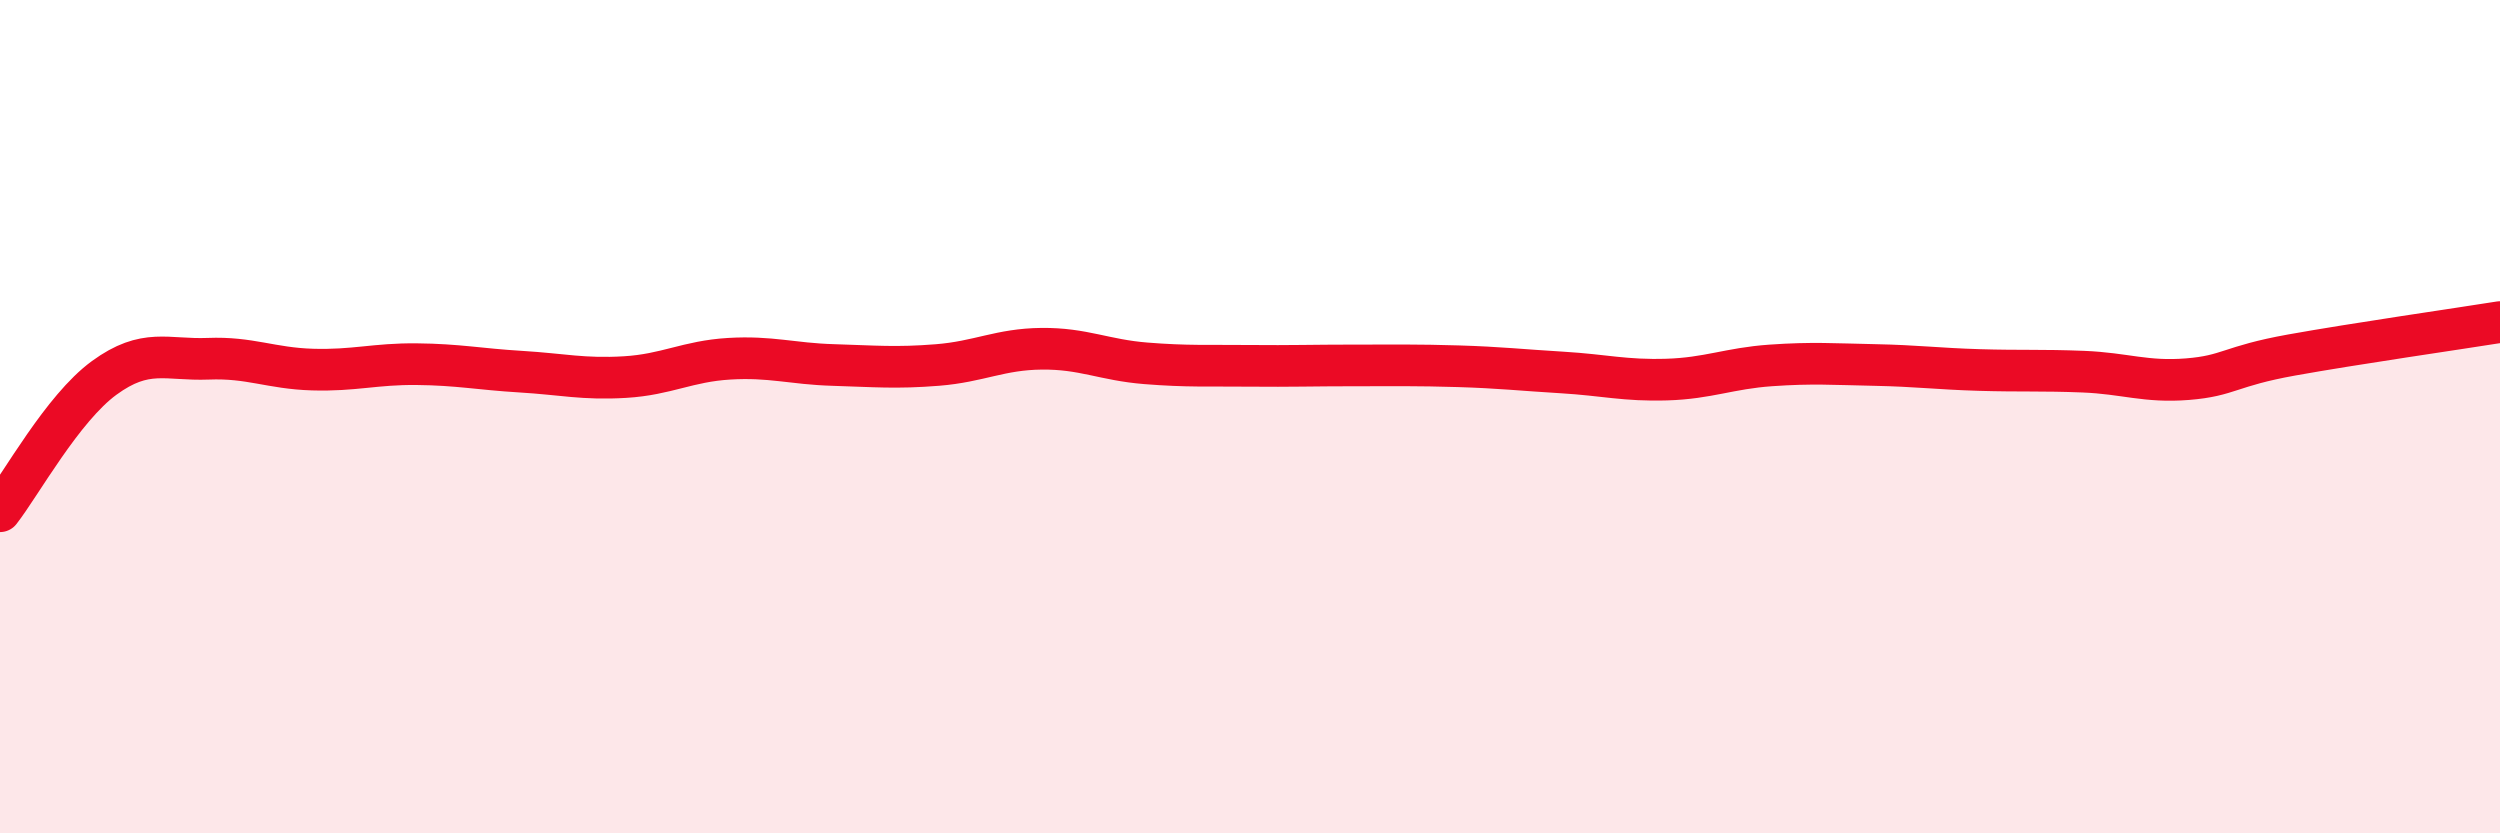
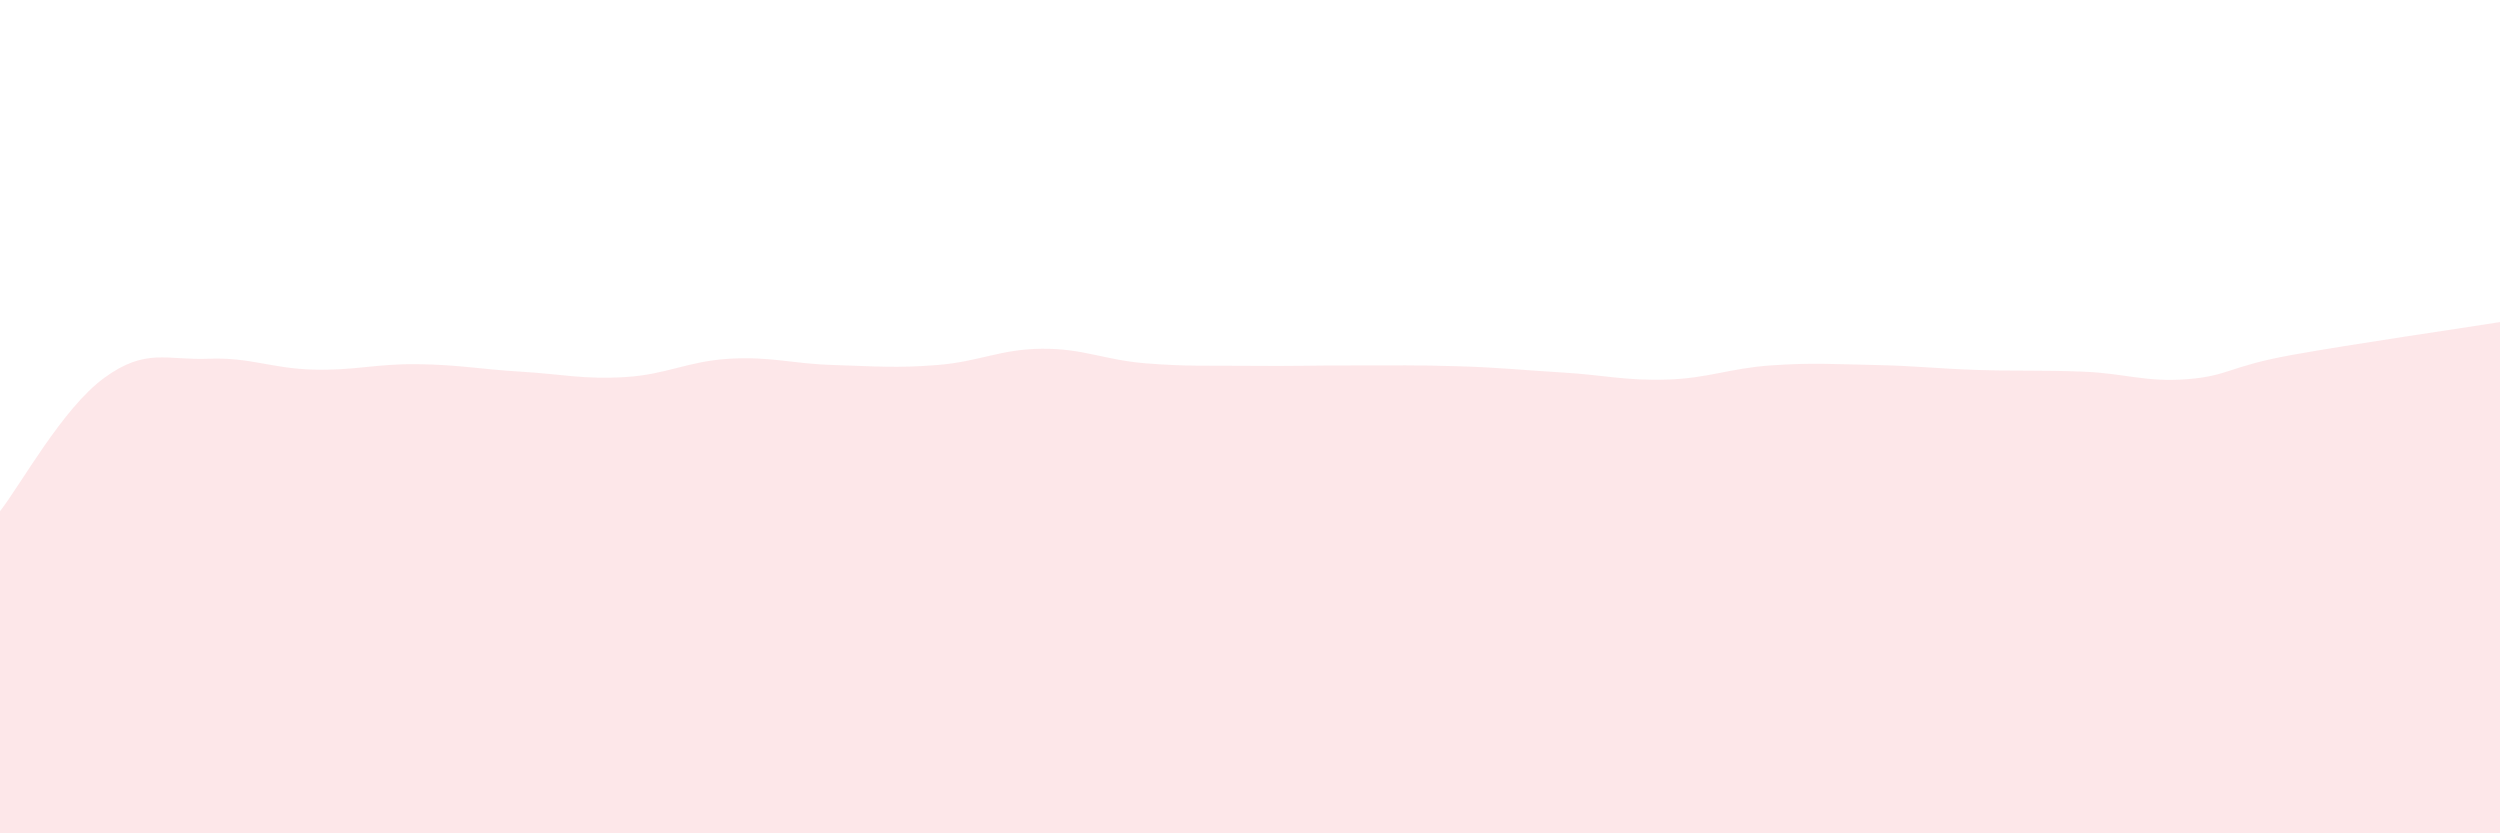
<svg xmlns="http://www.w3.org/2000/svg" width="60" height="20" viewBox="0 0 60 20">
-   <path d="M 0,12.27 C 0.5,11.63 1.5,9.8 2.5,9.07 C 3.5,8.34 4,8.65 5,8.61 C 6,8.57 6.5,8.84 7.5,8.87 C 8.5,8.9 9,8.73 10,8.74 C 11,8.75 11.5,8.86 12.5,8.92 C 13.5,8.98 14,9.11 15,9.05 C 16,8.99 16.5,8.67 17.5,8.61 C 18.5,8.55 19,8.73 20,8.76 C 21,8.79 21.5,8.84 22.5,8.76 C 23.5,8.68 24,8.38 25,8.37 C 26,8.36 26.5,8.64 27.5,8.72 C 28.5,8.8 29,8.77 30,8.78 C 31,8.79 31.5,8.77 32.5,8.77 C 33.5,8.77 34,8.76 35,8.79 C 36,8.82 36.5,8.88 37.5,8.94 C 38.5,9 39,9.14 40,9.11 C 41,9.08 41.5,8.84 42.5,8.77 C 43.5,8.7 44,8.74 45,8.76 C 46,8.78 46.5,8.85 47.5,8.88 C 48.5,8.91 49,8.88 50,8.92 C 51,8.96 51.5,9.18 52.5,9.1 C 53.5,9.02 53.5,8.79 55,8.52 C 56.5,8.25 59,7.89 60,7.73L60 20L0 20Z" fill="#EB0A25" opacity="0.1" stroke-linecap="round" stroke-linejoin="round" />
-   <path d="M 0,12.27 C 0.5,11.63 1.5,9.8 2.5,9.07 C 3.5,8.34 4,8.65 5,8.61 C 6,8.57 6.5,8.84 7.5,8.87 C 8.5,8.9 9,8.73 10,8.74 C 11,8.75 11.5,8.86 12.5,8.92 C 13.5,8.98 14,9.11 15,9.05 C 16,8.99 16.5,8.67 17.5,8.61 C 18.5,8.55 19,8.73 20,8.76 C 21,8.79 21.5,8.84 22.5,8.76 C 23.5,8.68 24,8.38 25,8.37 C 26,8.36 26.5,8.64 27.5,8.72 C 28.5,8.8 29,8.77 30,8.78 C 31,8.79 31.5,8.77 32.5,8.77 C 33.5,8.77 34,8.76 35,8.79 C 36,8.82 36.5,8.88 37.5,8.94 C 38.5,9 39,9.14 40,9.11 C 41,9.08 41.5,8.84 42.5,8.77 C 43.5,8.7 44,8.74 45,8.76 C 46,8.78 46.5,8.85 47.5,8.88 C 48.5,8.91 49,8.88 50,8.92 C 51,8.96 51.5,9.18 52.5,9.1 C 53.5,9.02 53.5,8.79 55,8.52 C 56.5,8.25 59,7.89 60,7.73" stroke="#EB0A25" stroke-width="1" fill="none" stroke-linecap="round" stroke-linejoin="round" />
+   <path d="M 0,12.27 C 0.5,11.63 1.5,9.8 2.5,9.07 C 3.5,8.34 4,8.65 5,8.61 C 6,8.57 6.5,8.84 7.5,8.87 C 8.5,8.9 9,8.73 10,8.74 C 11,8.75 11.5,8.86 12.5,8.92 C 13.5,8.98 14,9.11 15,9.05 C 16,8.99 16.5,8.67 17.5,8.61 C 18.5,8.55 19,8.73 20,8.76 C 21,8.79 21.5,8.84 22.5,8.76 C 23.5,8.68 24,8.38 25,8.37 C 26,8.36 26.5,8.64 27.5,8.72 C 28.5,8.8 29,8.77 30,8.78 C 31,8.79 31.5,8.77 32.5,8.77 C 33.5,8.77 34,8.76 35,8.79 C 36,8.82 36.5,8.88 37.5,8.94 C 38.5,9 39,9.14 40,9.11 C 41,9.08 41.5,8.84 42.5,8.77 C 43.5,8.7 44,8.74 45,8.76 C 46,8.78 46.5,8.85 47.5,8.88 C 48.5,8.91 49,8.88 50,8.92 C 51,8.96 51.5,9.18 52.5,9.1 C 53.5,9.02 53.5,8.79 55,8.52 C 56.5,8.25 59,7.89 60,7.73L60 20L0 20" fill="#EB0A25" opacity="0.1" stroke-linecap="round" stroke-linejoin="round" />
</svg>